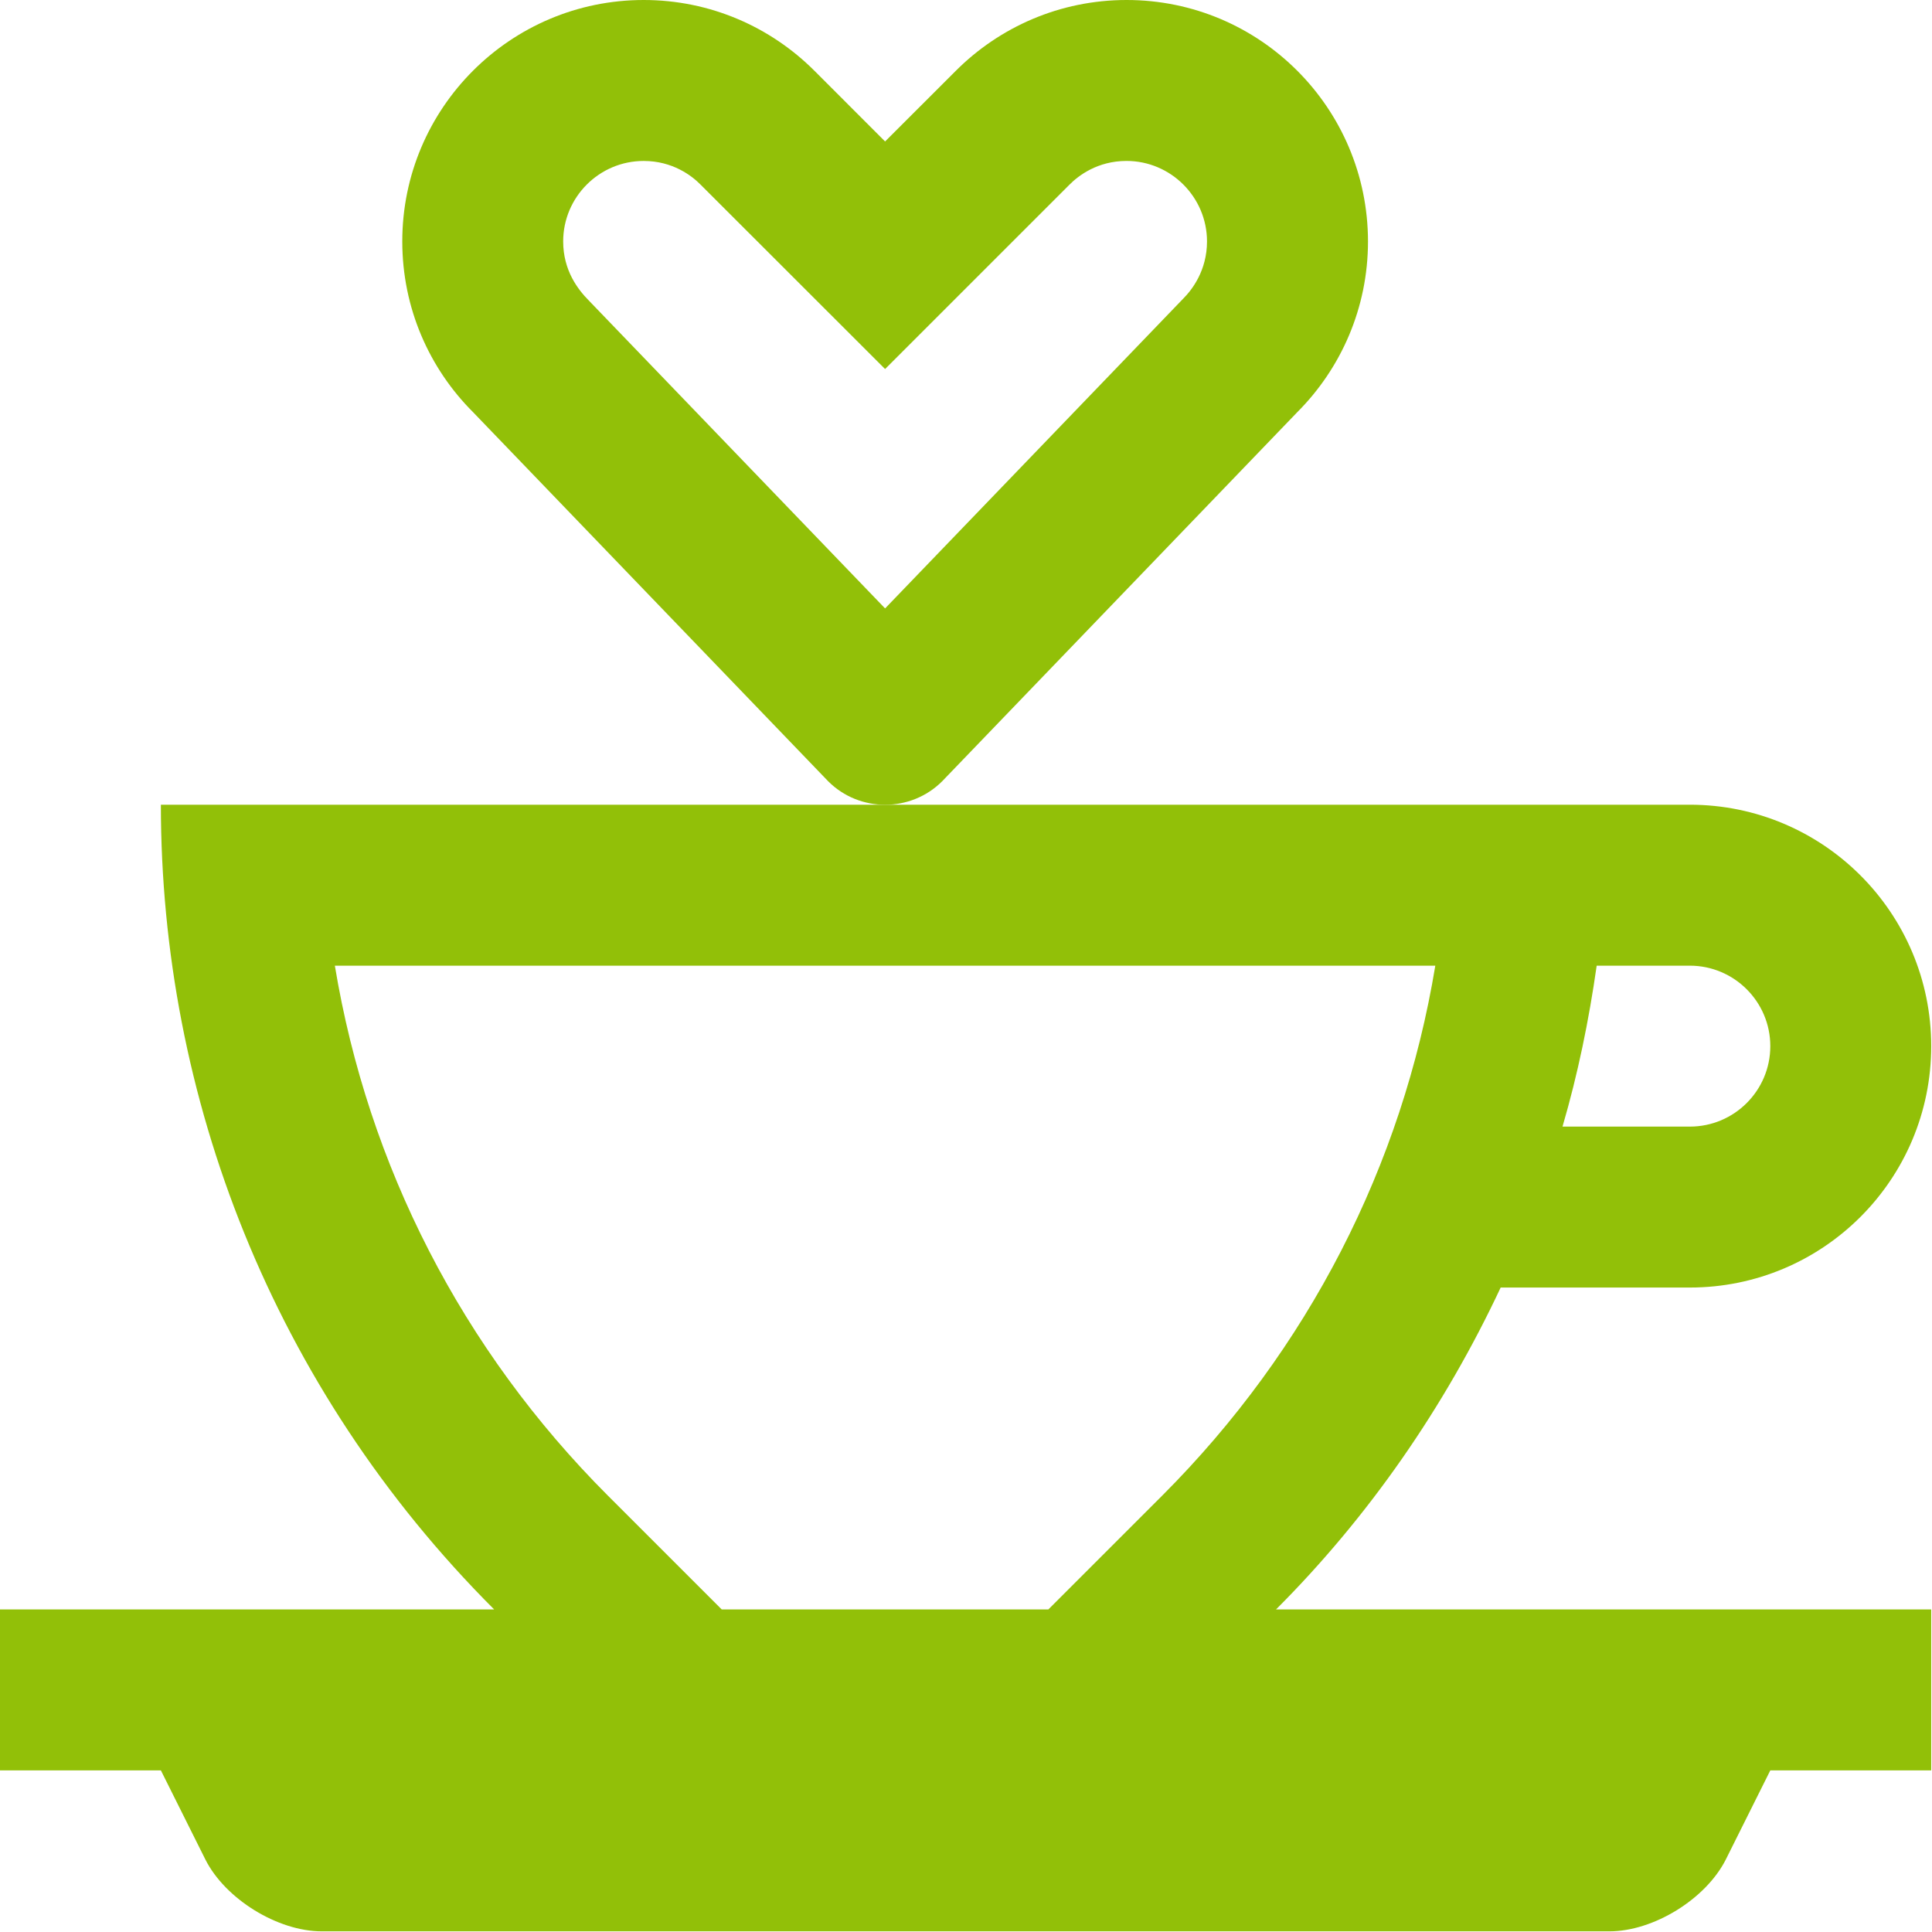
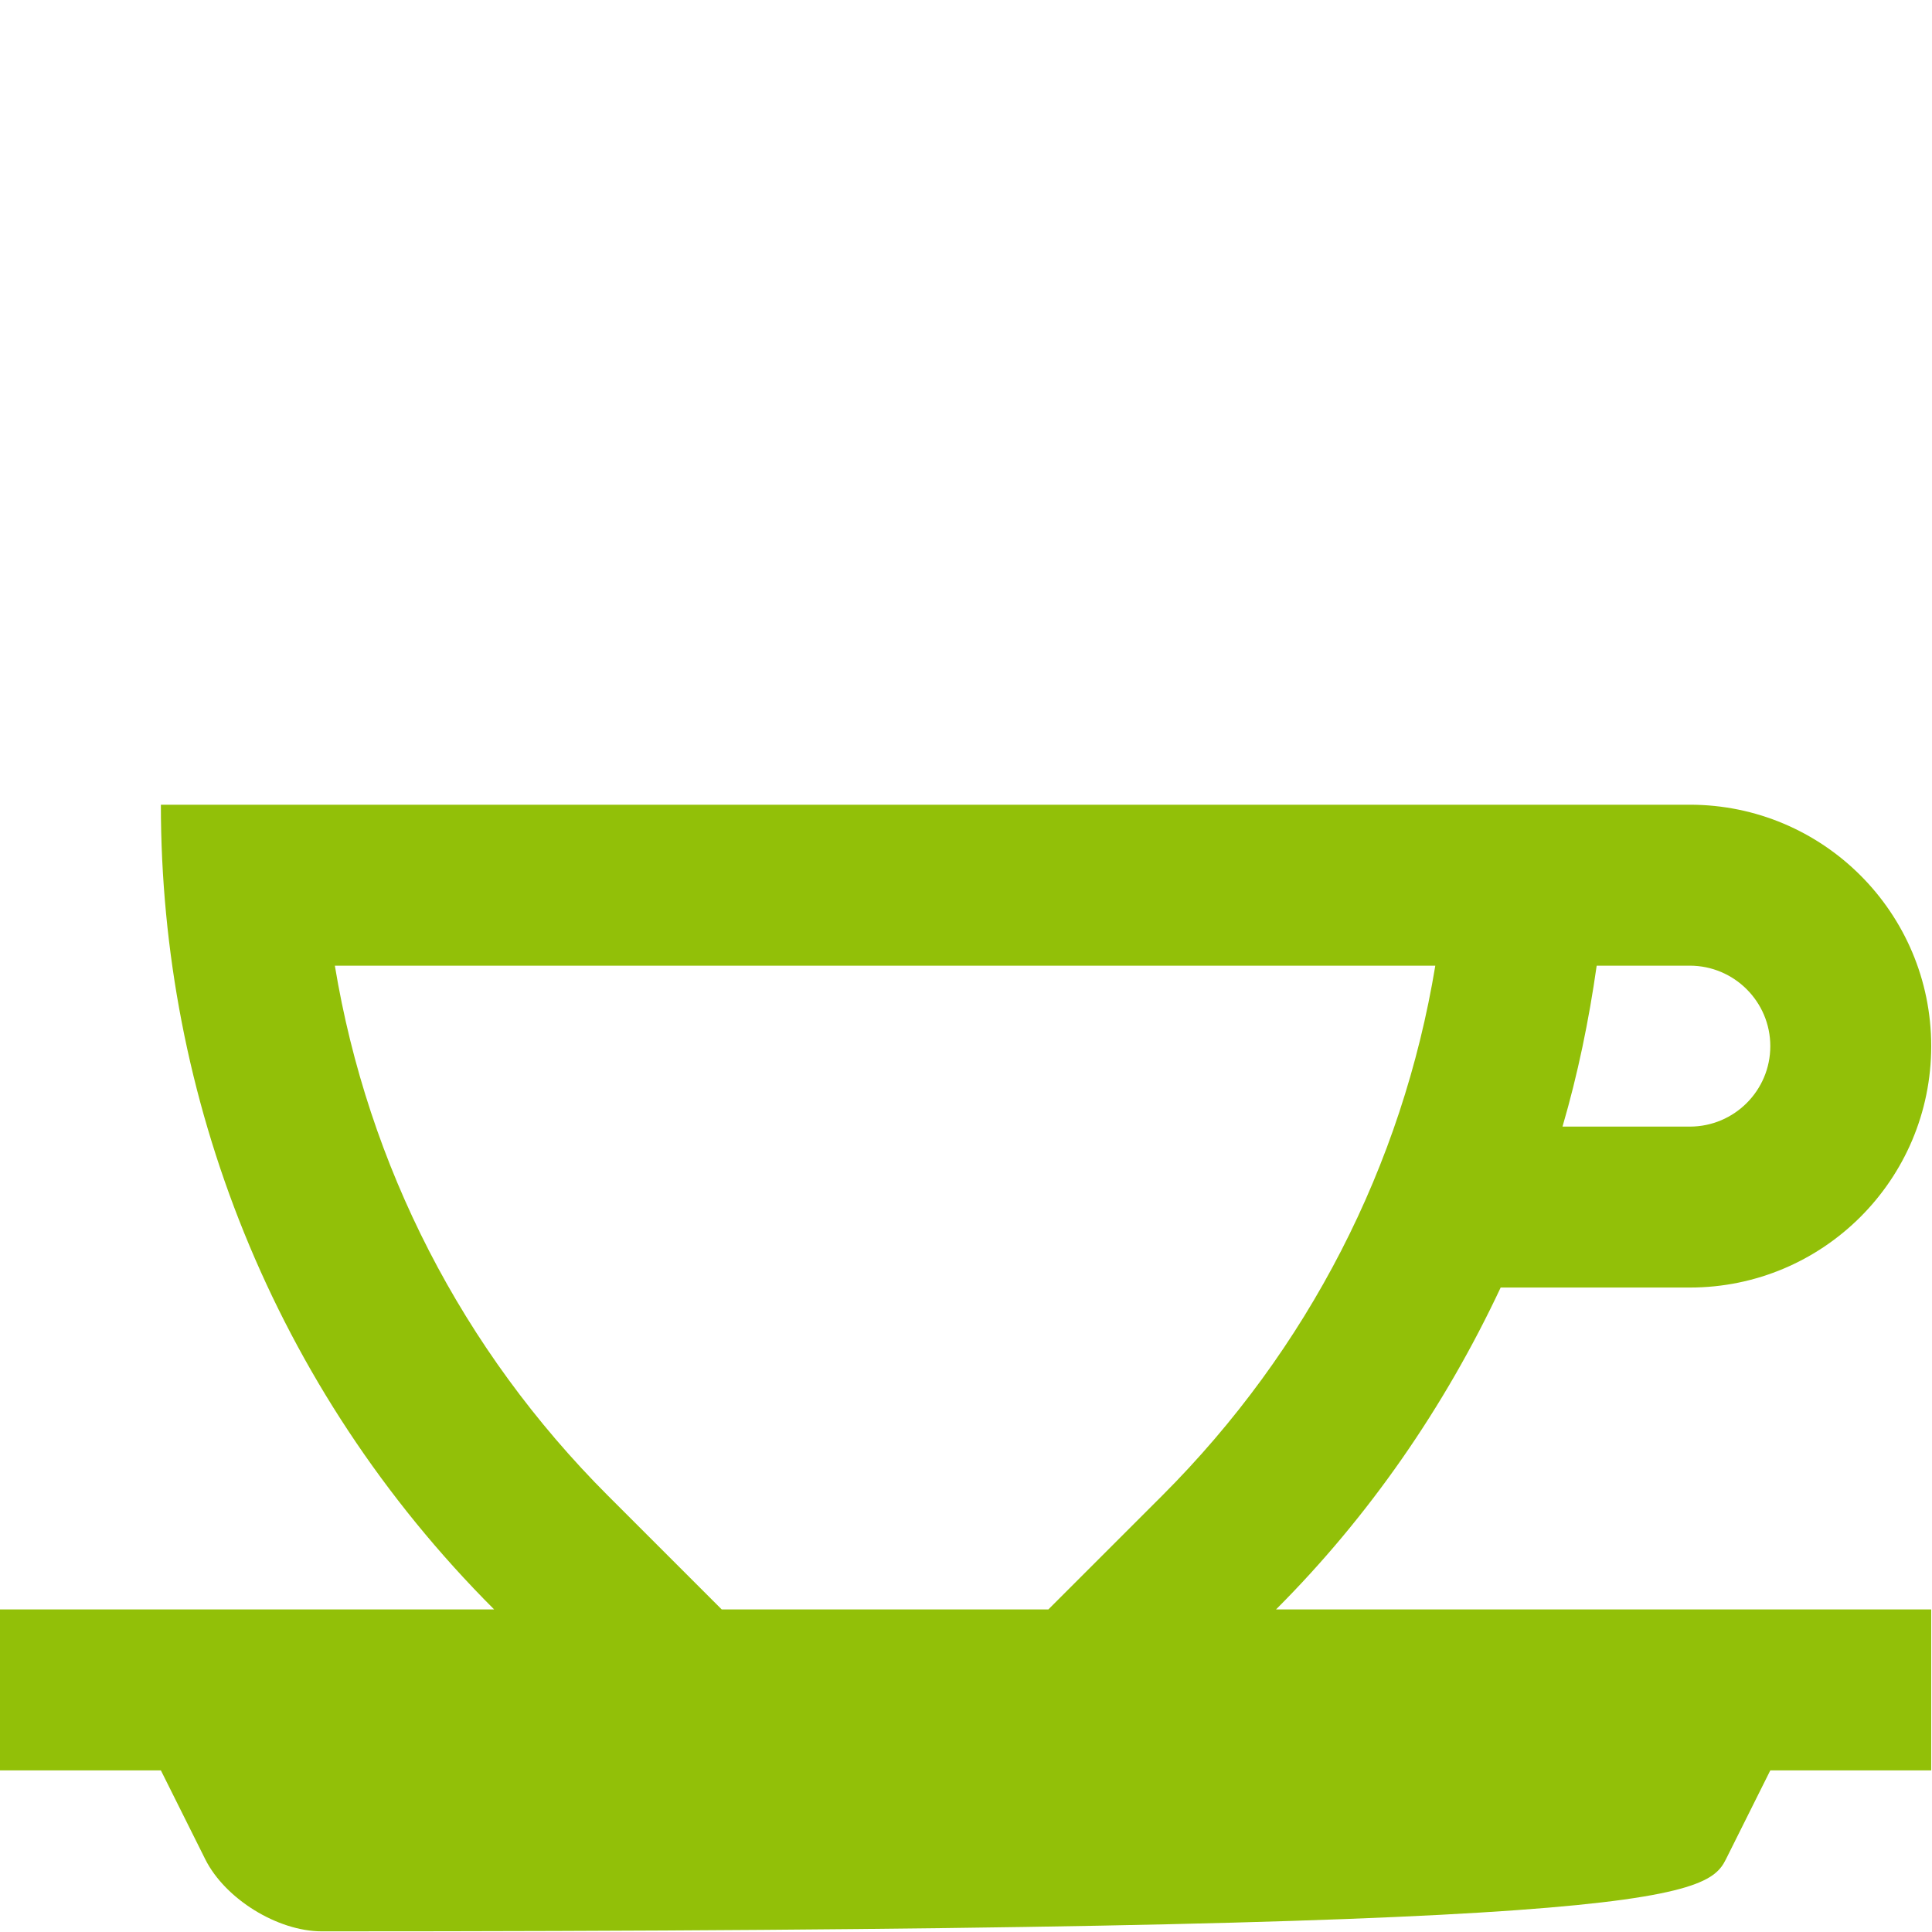
<svg xmlns="http://www.w3.org/2000/svg" width="100" height="100" viewBox="0 0 100 100" fill="none">
-   <path d="M37.357 83.305L31.465 77.414C23.911 69.857 19.043 60.326 17.332 49.983H74.291C72.586 60.321 67.713 69.852 60.154 77.414L54.262 83.305H37.357ZM87.464 49.983C89.764 49.983 91.631 51.853 91.631 54.148C91.631 56.447 89.764 58.313 87.464 58.313H80.875C81.665 55.612 82.24 52.826 82.644 49.983H87.464ZM77.674 66.643H87.464C94.365 66.643 99.959 61.051 99.959 54.148C99.959 47.249 94.365 41.652 87.464 41.652H8.327C8.327 56.734 14.082 71.81 25.578 83.305H-0.002V91.634H8.327L10.627 96.241C11.655 98.29 14.369 99.966 16.655 99.966H83.302C85.588 99.966 88.302 98.29 89.331 96.241L91.631 91.634H99.959V83.305H66.046C70.841 78.509 74.759 72.855 77.674 66.643Z" fill="#92C008" />
-   <path d="M61.251 15.449L45.812 31.492L30.481 15.559C29.915 14.989 29.15 14.001 29.15 12.496C29.15 10.202 31.017 8.331 33.317 8.331C34.813 8.331 35.807 9.094 36.26 9.555L45.812 19.101L55.364 9.55C55.817 9.094 56.806 8.33 58.307 8.33C60.602 8.331 62.474 10.202 62.474 12.496C62.474 13.997 61.704 14.994 61.251 15.449ZM58.312 0C54.862 0 51.738 1.4 49.477 3.661L45.812 7.322L42.152 3.661C39.891 1.4 36.767 0 33.317 0C26.421 0 20.822 5.594 20.822 12.496C20.822 15.945 22.22 19.073 24.486 21.334L42.868 40.44C44.486 42.059 47.142 42.059 48.765 40.44L67.147 21.334C69.409 19.068 70.807 15.944 70.807 12.496C70.802 5.596 65.213 0 58.312 0Z" fill="#92C008" />
+   <path d="M37.357 83.305L31.465 77.414C23.911 69.857 19.043 60.326 17.332 49.983H74.291C72.586 60.321 67.713 69.852 60.154 77.414L54.262 83.305H37.357ZM87.464 49.983C89.764 49.983 91.631 51.853 91.631 54.148C91.631 56.447 89.764 58.313 87.464 58.313H80.875C81.665 55.612 82.24 52.826 82.644 49.983H87.464ZM77.674 66.643H87.464C94.365 66.643 99.959 61.051 99.959 54.148C99.959 47.249 94.365 41.652 87.464 41.652H8.327C8.327 56.734 14.082 71.81 25.578 83.305H-0.002V91.634H8.327L10.627 96.241C11.655 98.29 14.369 99.966 16.655 99.966C85.588 99.966 88.302 98.29 89.331 96.241L91.631 91.634H99.959V83.305H66.046C70.841 78.509 74.759 72.855 77.674 66.643Z" fill="#92C008" />
</svg>